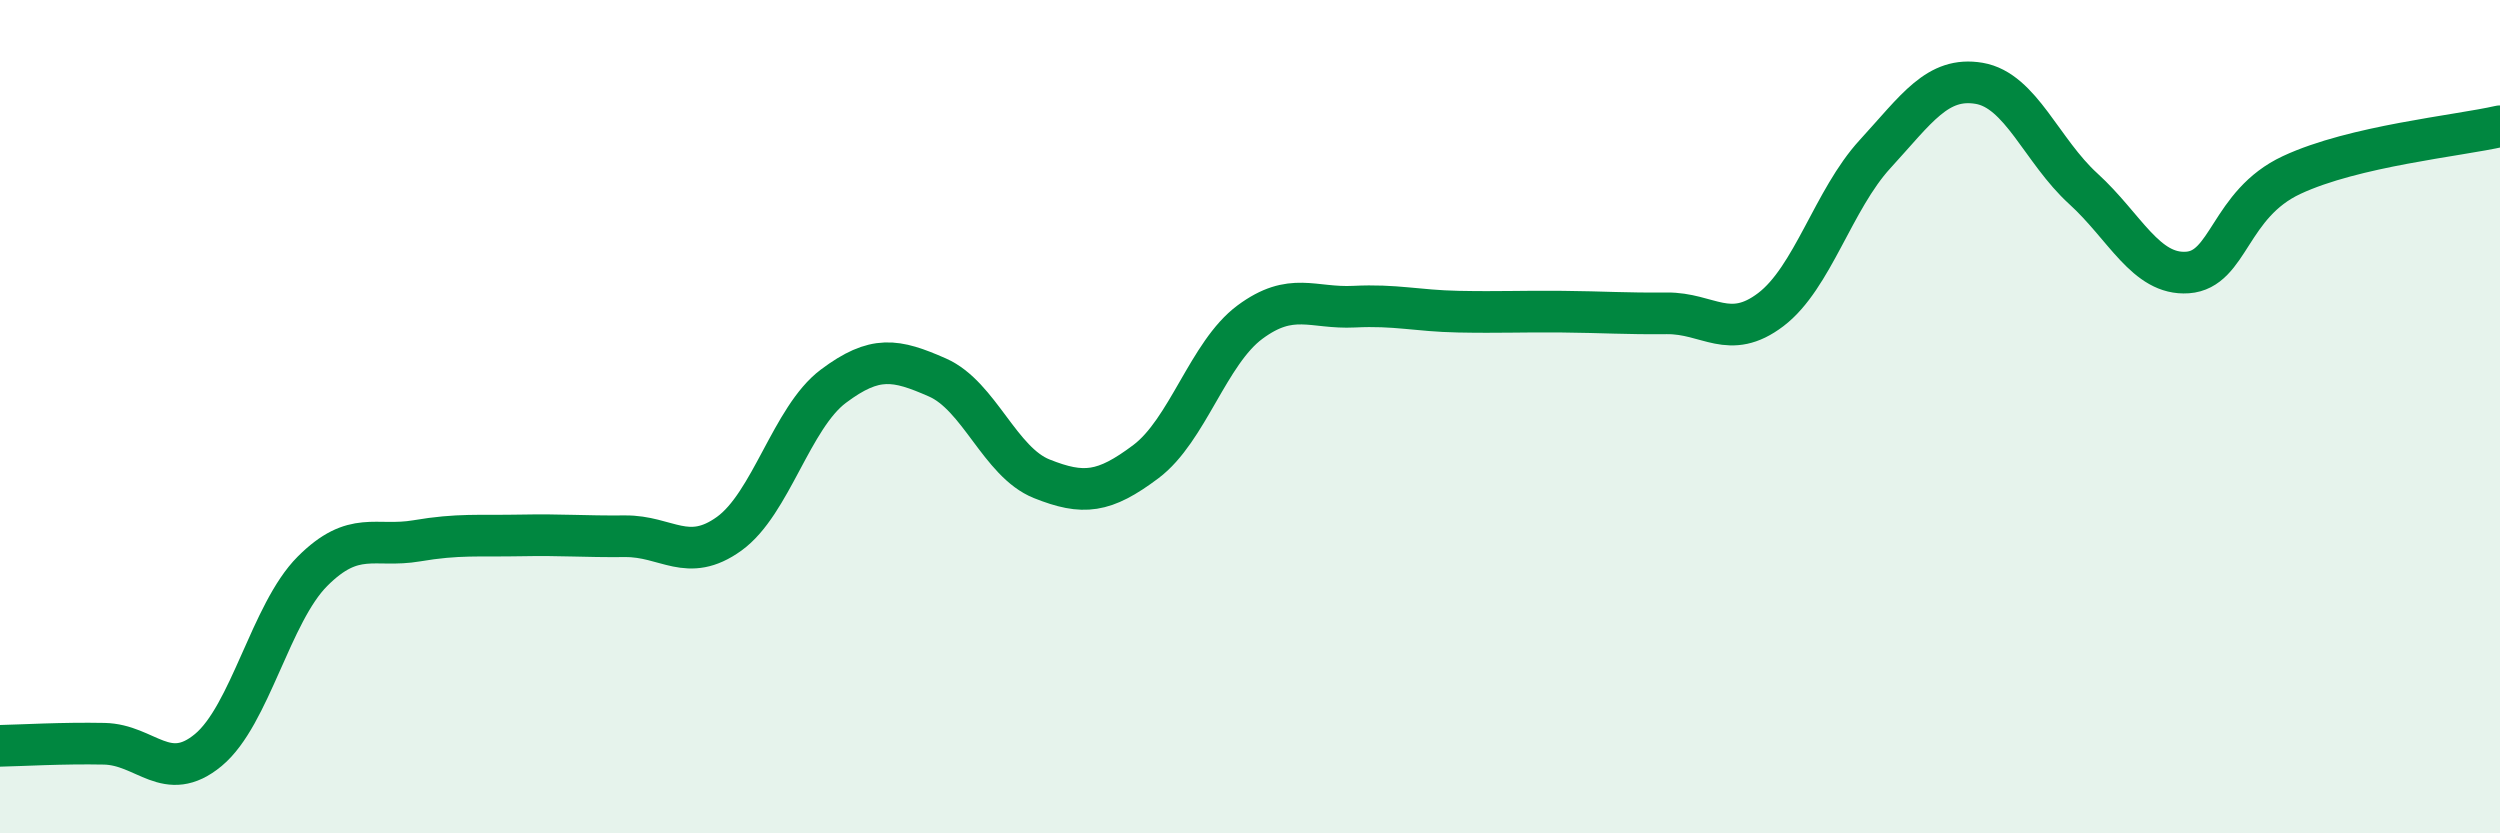
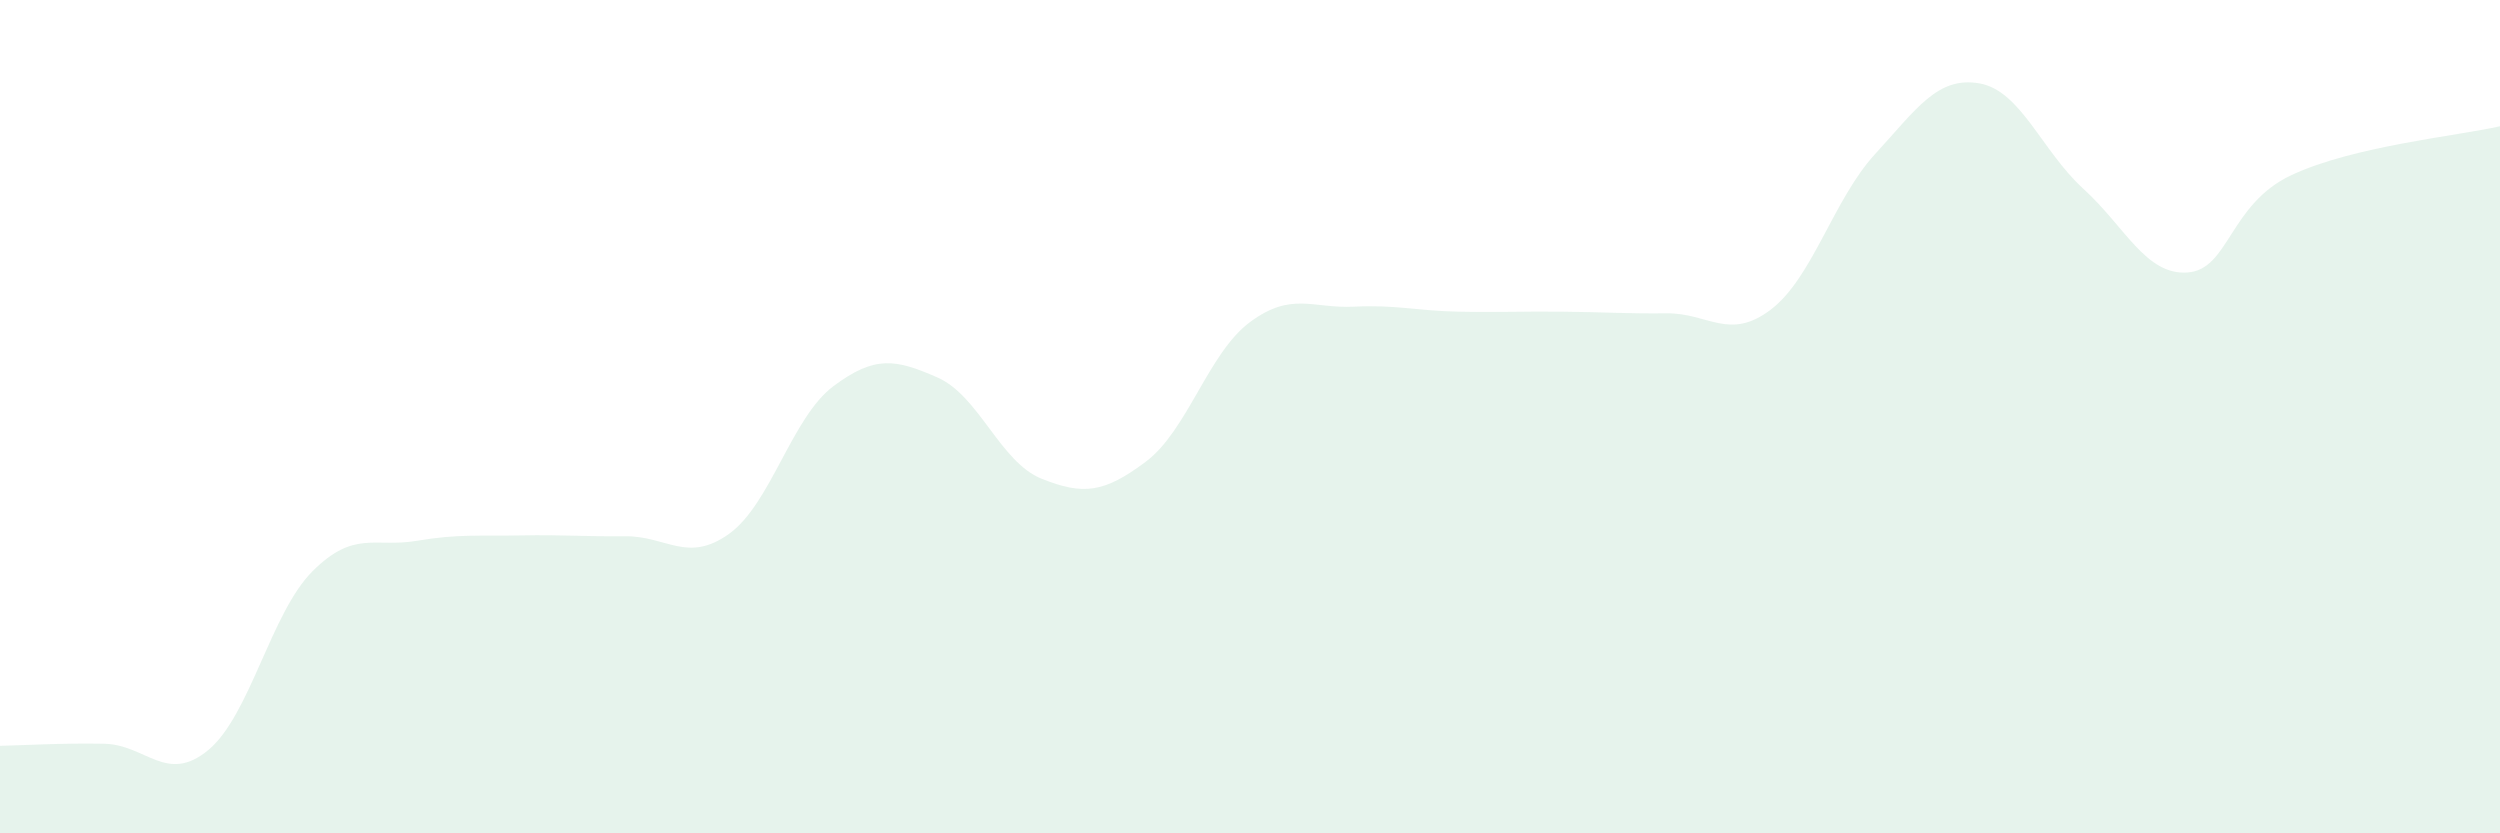
<svg xmlns="http://www.w3.org/2000/svg" width="60" height="20" viewBox="0 0 60 20">
  <path d="M 0,17.9 C 0.5,17.89 1.5,17.83 2.5,17.85 C 3.5,17.87 4,18.83 5,18 C 6,17.17 6.5,14.71 7.5,13.71 C 8.5,12.71 9,13.15 10,12.98 C 11,12.81 11.5,12.87 12.5,12.85 C 13.5,12.83 14,12.88 15,12.87 C 16,12.86 16.5,13.53 17.5,12.81 C 18.5,12.09 19,10.02 20,9.27 C 21,8.52 21.5,8.62 22.5,9.06 C 23.5,9.5 24,11.09 25,11.49 C 26,11.89 26.5,11.83 27.5,11.08 C 28.5,10.33 29,8.47 30,7.73 C 31,6.99 31.5,7.41 32.5,7.36 C 33.5,7.31 34,7.46 35,7.48 C 36,7.5 36.5,7.47 37.5,7.48 C 38.5,7.49 39,7.53 40,7.52 C 41,7.51 41.5,8.19 42.5,7.43 C 43.5,6.67 44,4.79 45,3.7 C 46,2.61 46.5,1.83 47.5,2 C 48.5,2.17 49,3.62 50,4.53 C 51,5.44 51.5,6.61 52.5,6.54 C 53.5,6.47 53.5,4.9 55,4.2 C 56.5,3.5 59,3.26 60,3.03L60 20L0 20Z" fill="#008740" opacity="0.1" stroke-linecap="round" stroke-linejoin="round" />
-   <path d="M 0,17.9 C 0.5,17.89 1.5,17.83 2.5,17.85 C 3.5,17.87 4,18.83 5,18 C 6,17.17 6.5,14.71 7.5,13.71 C 8.5,12.71 9,13.15 10,12.98 C 11,12.81 11.5,12.87 12.5,12.85 C 13.5,12.83 14,12.88 15,12.87 C 16,12.86 16.5,13.53 17.5,12.81 C 18.5,12.09 19,10.02 20,9.27 C 21,8.52 21.5,8.62 22.5,9.06 C 23.5,9.5 24,11.09 25,11.49 C 26,11.89 26.5,11.83 27.5,11.08 C 28.5,10.33 29,8.47 30,7.73 C 31,6.99 31.5,7.41 32.5,7.36 C 33.5,7.31 34,7.46 35,7.48 C 36,7.5 36.5,7.47 37.5,7.48 C 38.5,7.49 39,7.53 40,7.52 C 41,7.51 41.5,8.19 42.5,7.43 C 43.5,6.67 44,4.79 45,3.7 C 46,2.61 46.5,1.83 47.5,2 C 48.5,2.17 49,3.62 50,4.53 C 51,5.44 51.5,6.61 52.5,6.54 C 53.5,6.47 53.5,4.9 55,4.2 C 56.5,3.5 59,3.26 60,3.03" stroke="#008740" stroke-width="1" fill="none" stroke-linecap="round" stroke-linejoin="round" />
</svg>